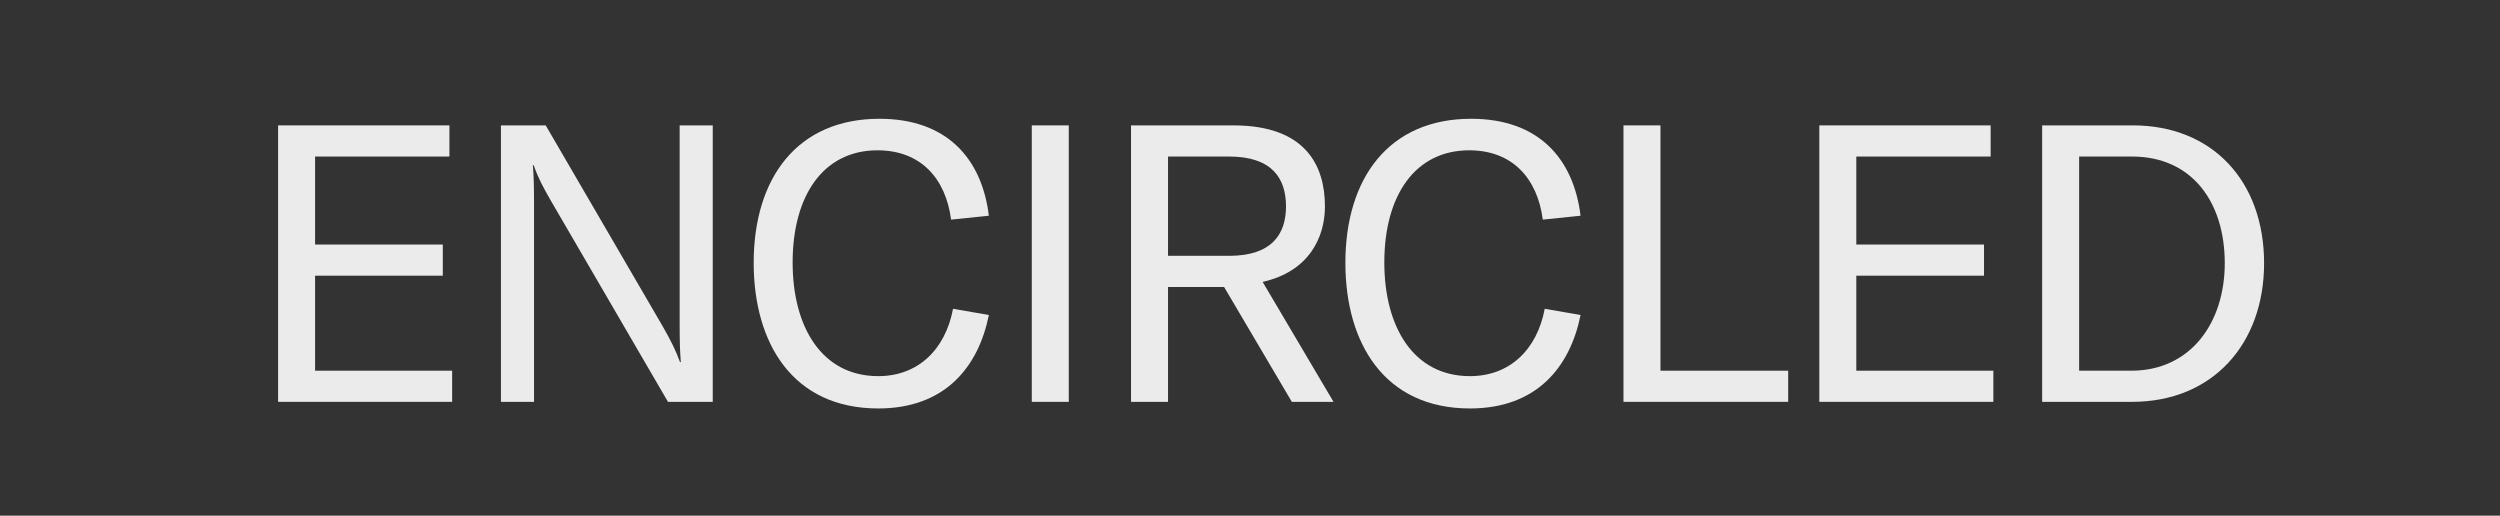
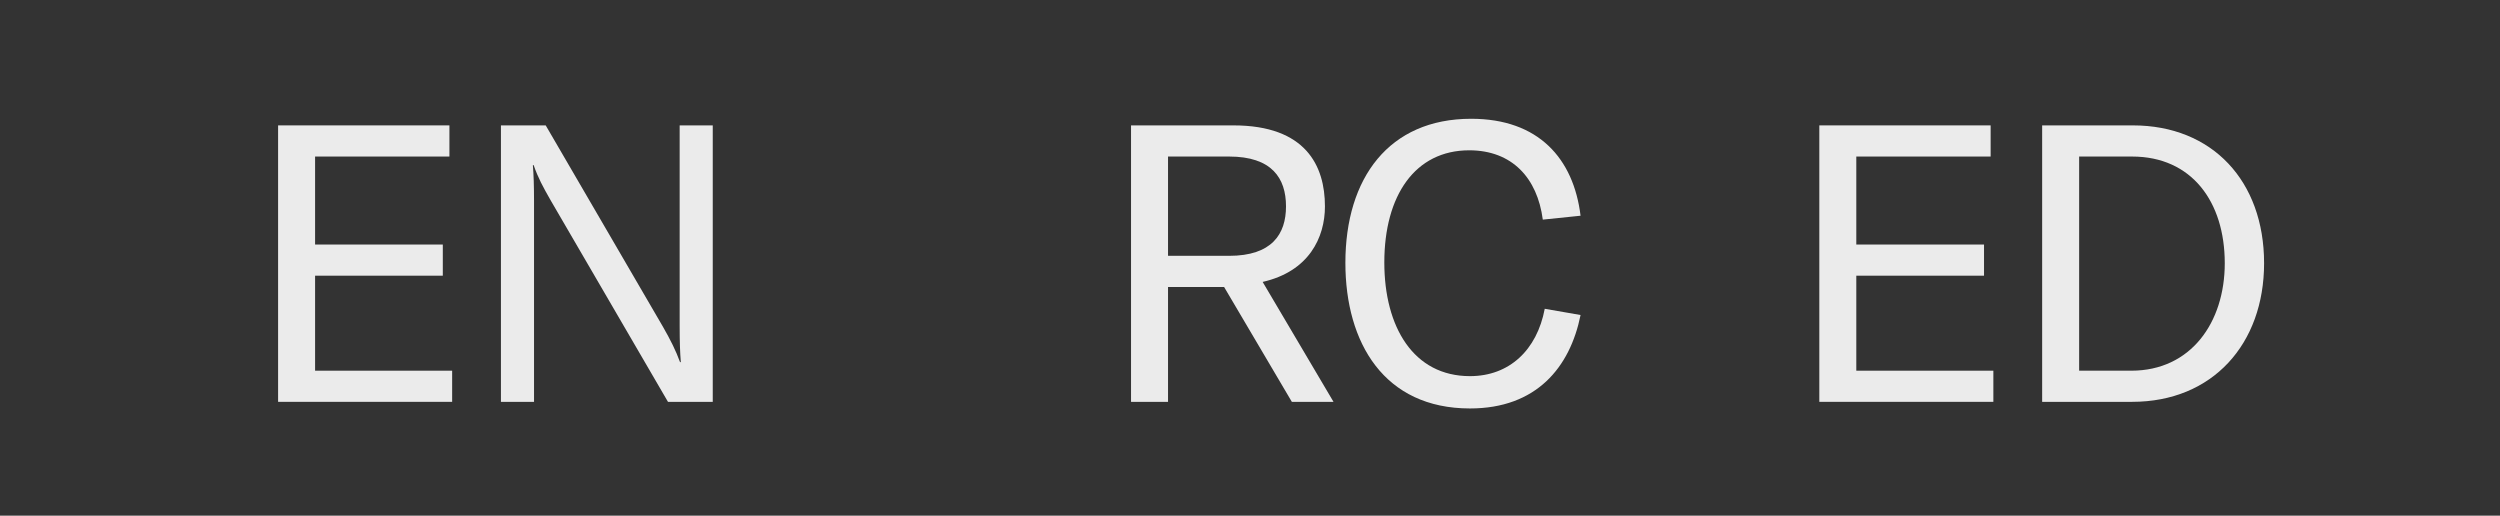
<svg xmlns="http://www.w3.org/2000/svg" width="863" height="178" viewBox="0 0 863 178" fill="none">
  <rect x="0" y="0" width="863" height="178" fill="#333333" stroke="none" />
  <path d="M704.951 138.715V43.285H736.268C763.688 43.285 781.564 62.505 781.564 90.866C781.564 118.688 763.822 138.715 736 138.715H704.951ZM717.72 127.962H735.731C756.295 127.962 767.989 111.296 767.989 90.866C767.989 69.629 756.564 54.038 736 54.038H717.72V127.962Z" fill="#ebebeb" />
  <path d="M640.797 127.962H688.109V138.715H628.029V43.285H687.168V54.038H640.797V84.414H684.883V95.167H640.797V127.962Z" fill="#ebebeb" />
-   <path d="M560.425 138.715V43.285H573.194V127.962H617.28V138.715H560.425Z" fill="#ebebeb" />
  <path d="M507.438 141C477.868 141 464.427 118.419 464.427 90.731C464.427 61.43 479.481 41 507.841 41C531.094 41 543.191 54.71 545.61 74.468L532.573 75.812C530.691 61.43 521.954 51.887 507.169 51.887C488.487 51.887 477.868 67.478 477.868 90.597C477.868 112.909 487.949 129.844 507.438 129.844C521.014 129.844 530.557 120.839 533.245 106.591L545.61 108.742C541.981 126.753 530.422 141 507.438 141Z" fill="#ebebeb" />
  <path d="M445.945 138.715L422.558 99.065H403.203V138.715H390.434V43.285H425.784C450.784 43.285 457.37 57.264 457.37 71.242C457.37 81.995 451.859 93.688 435.864 97.317L460.327 138.715H445.945ZM403.203 54.038V88.312H424.305C439.09 88.312 443.929 80.785 443.929 71.242C443.929 61.43 438.956 54.038 424.305 54.038H403.203Z" fill="#ebebeb" />
-   <path d="M368.94 138.715H356.171V43.285H368.94V138.715Z" fill="#ebebeb" />
-   <path d="M303.184 141C273.614 141 260.173 118.419 260.173 90.731C260.173 61.43 275.227 41 303.587 41C326.84 41 338.937 54.71 341.356 74.468L328.318 75.812C326.437 61.43 317.7 51.887 302.915 51.887C284.232 51.887 273.614 67.478 273.614 90.597C273.614 112.909 283.695 129.844 303.184 129.844C316.759 129.844 326.302 120.839 328.99 106.591L341.356 108.742C337.727 126.753 326.168 141 303.184 141Z" fill="#ebebeb" />
+   <path d="M368.94 138.715H356.171V43.285V138.715Z" fill="#ebebeb" />
  <path d="M172.923 138.715V43.285H188.38L228.837 112.774C231.525 117.479 233.272 120.973 234.751 125.005H235.019C234.751 121.645 234.616 118.151 234.616 112.371V43.285H246.041V138.715H230.584L190.127 69.226C187.439 64.522 185.691 61.296 184.213 56.995H183.944C184.213 60.355 184.347 63.849 184.347 69.629V138.715H172.923Z" fill="#ebebeb" />
  <path d="M108.769 127.962H156.081V138.715H96V43.285H155.14V54.038H108.769V84.414H152.855V95.167H108.769V127.962Z" fill="#ebebeb" />
</svg>